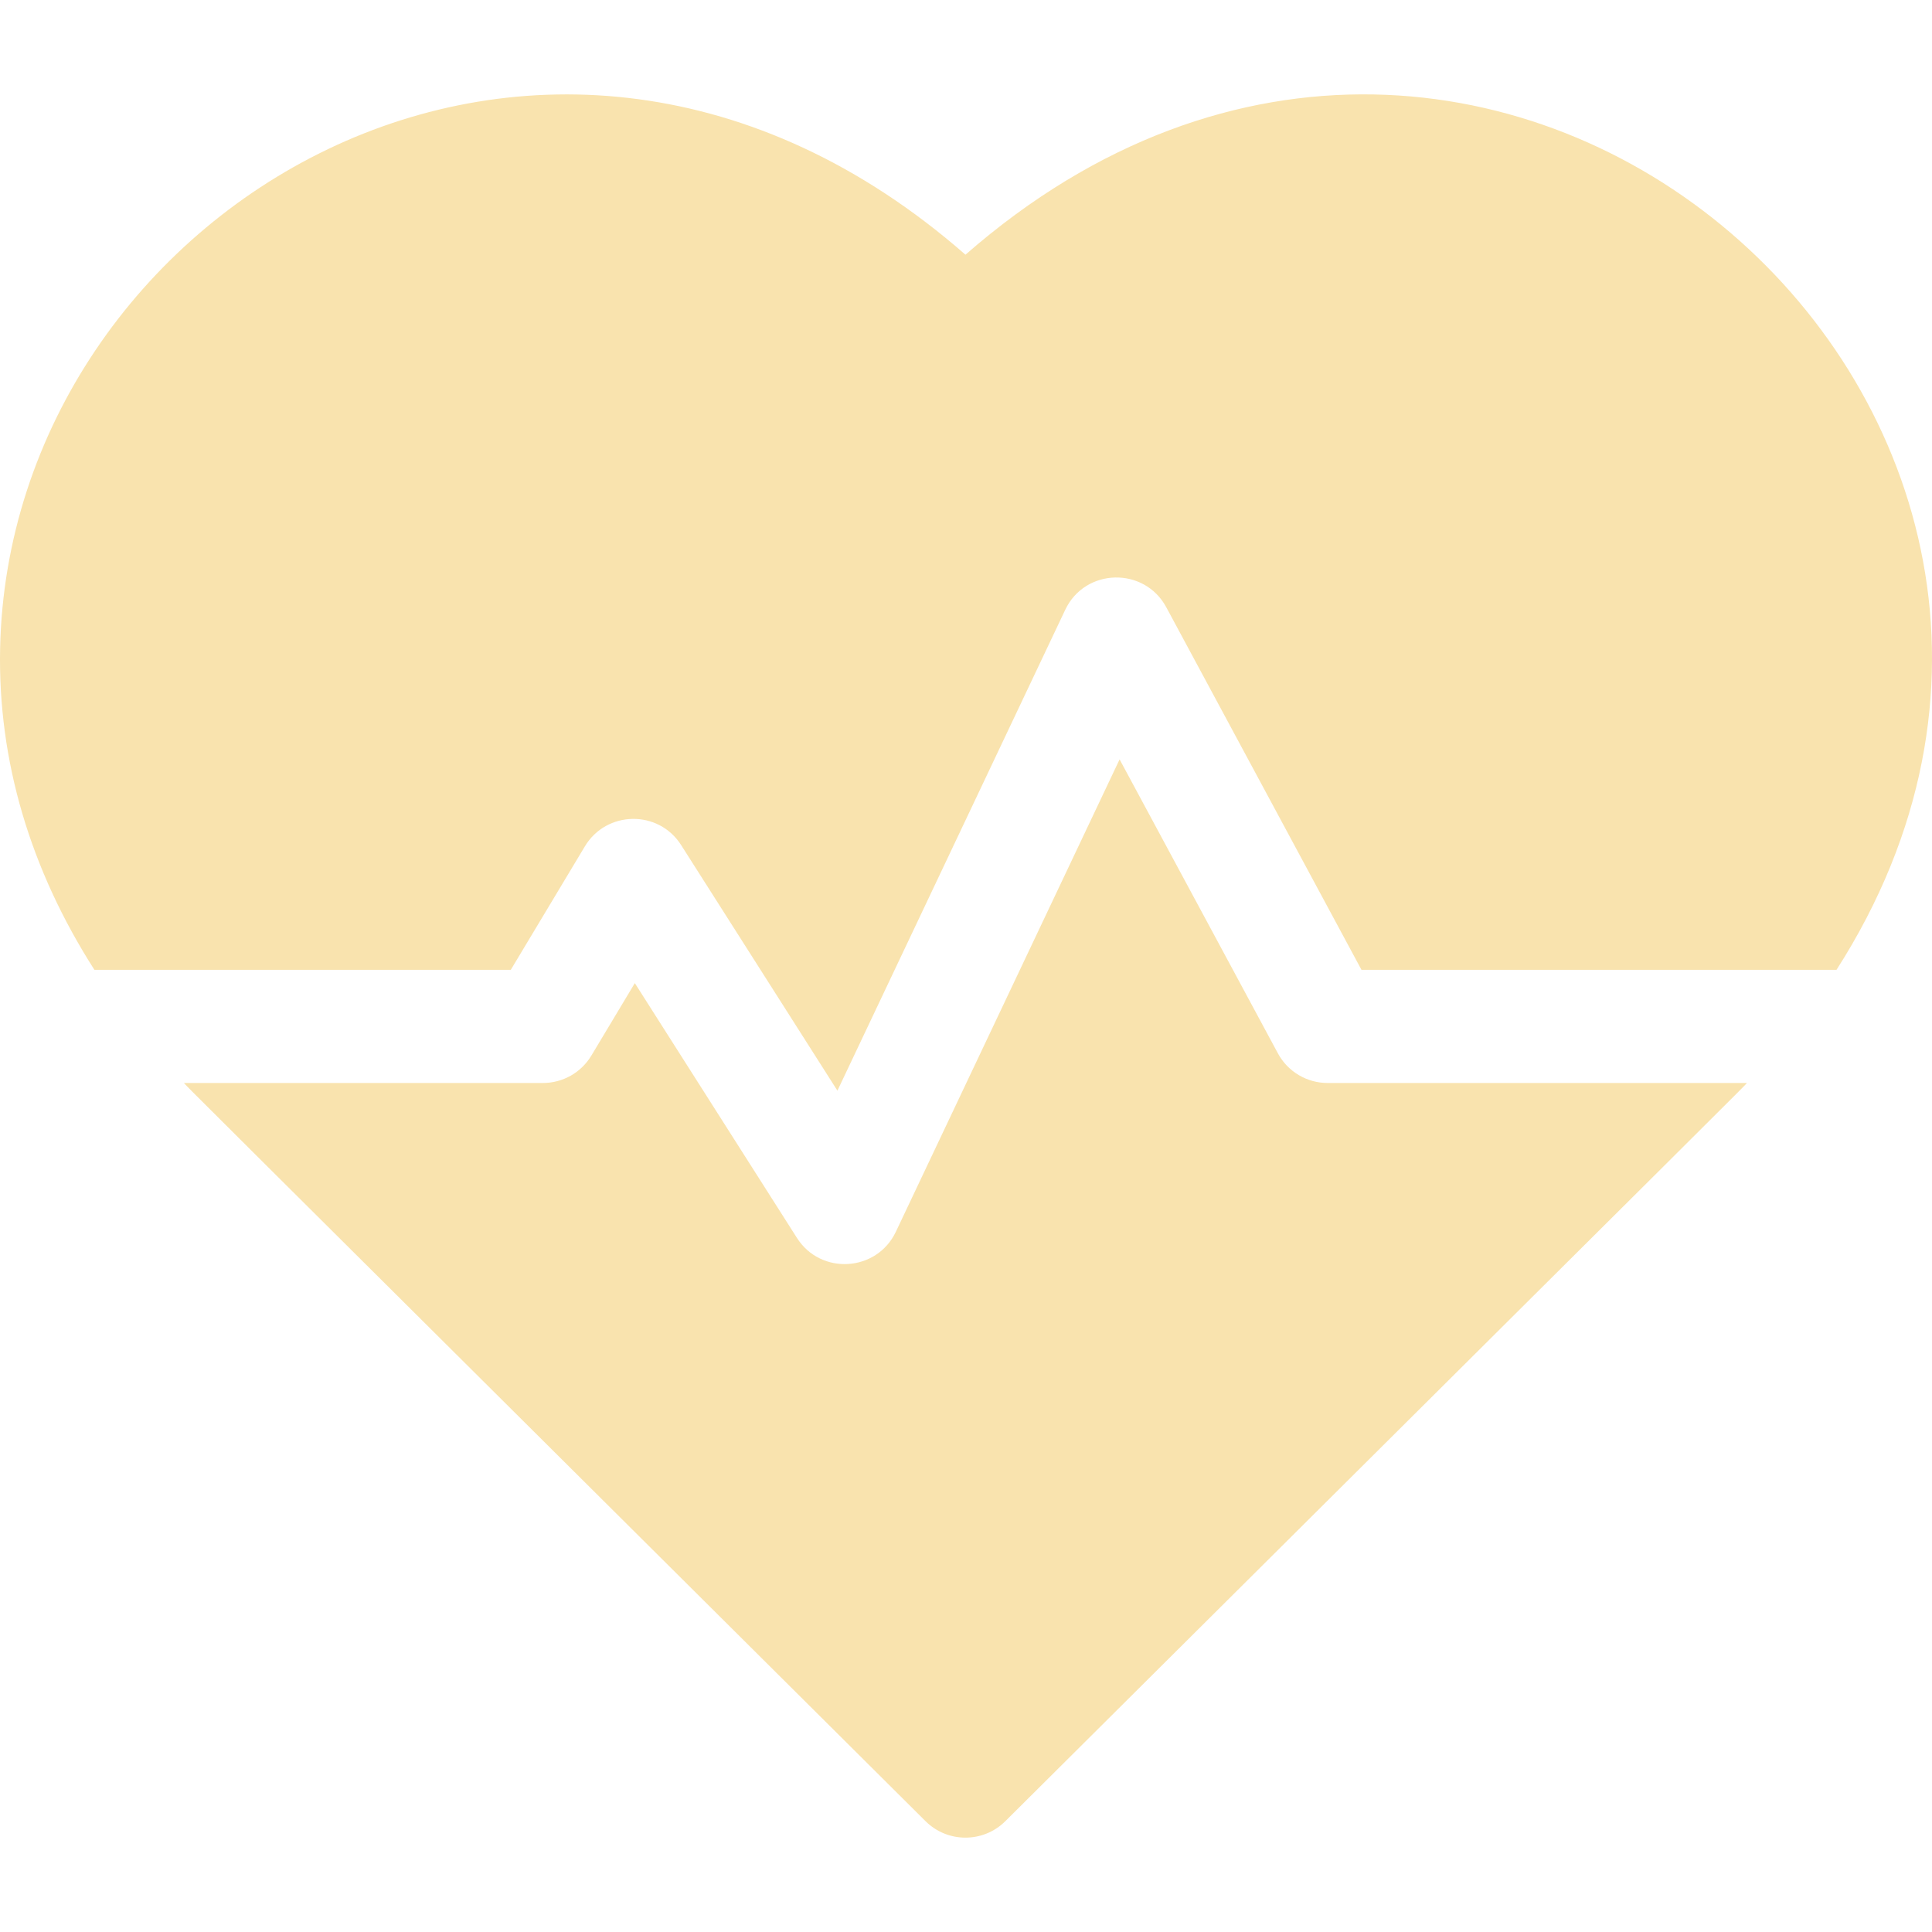
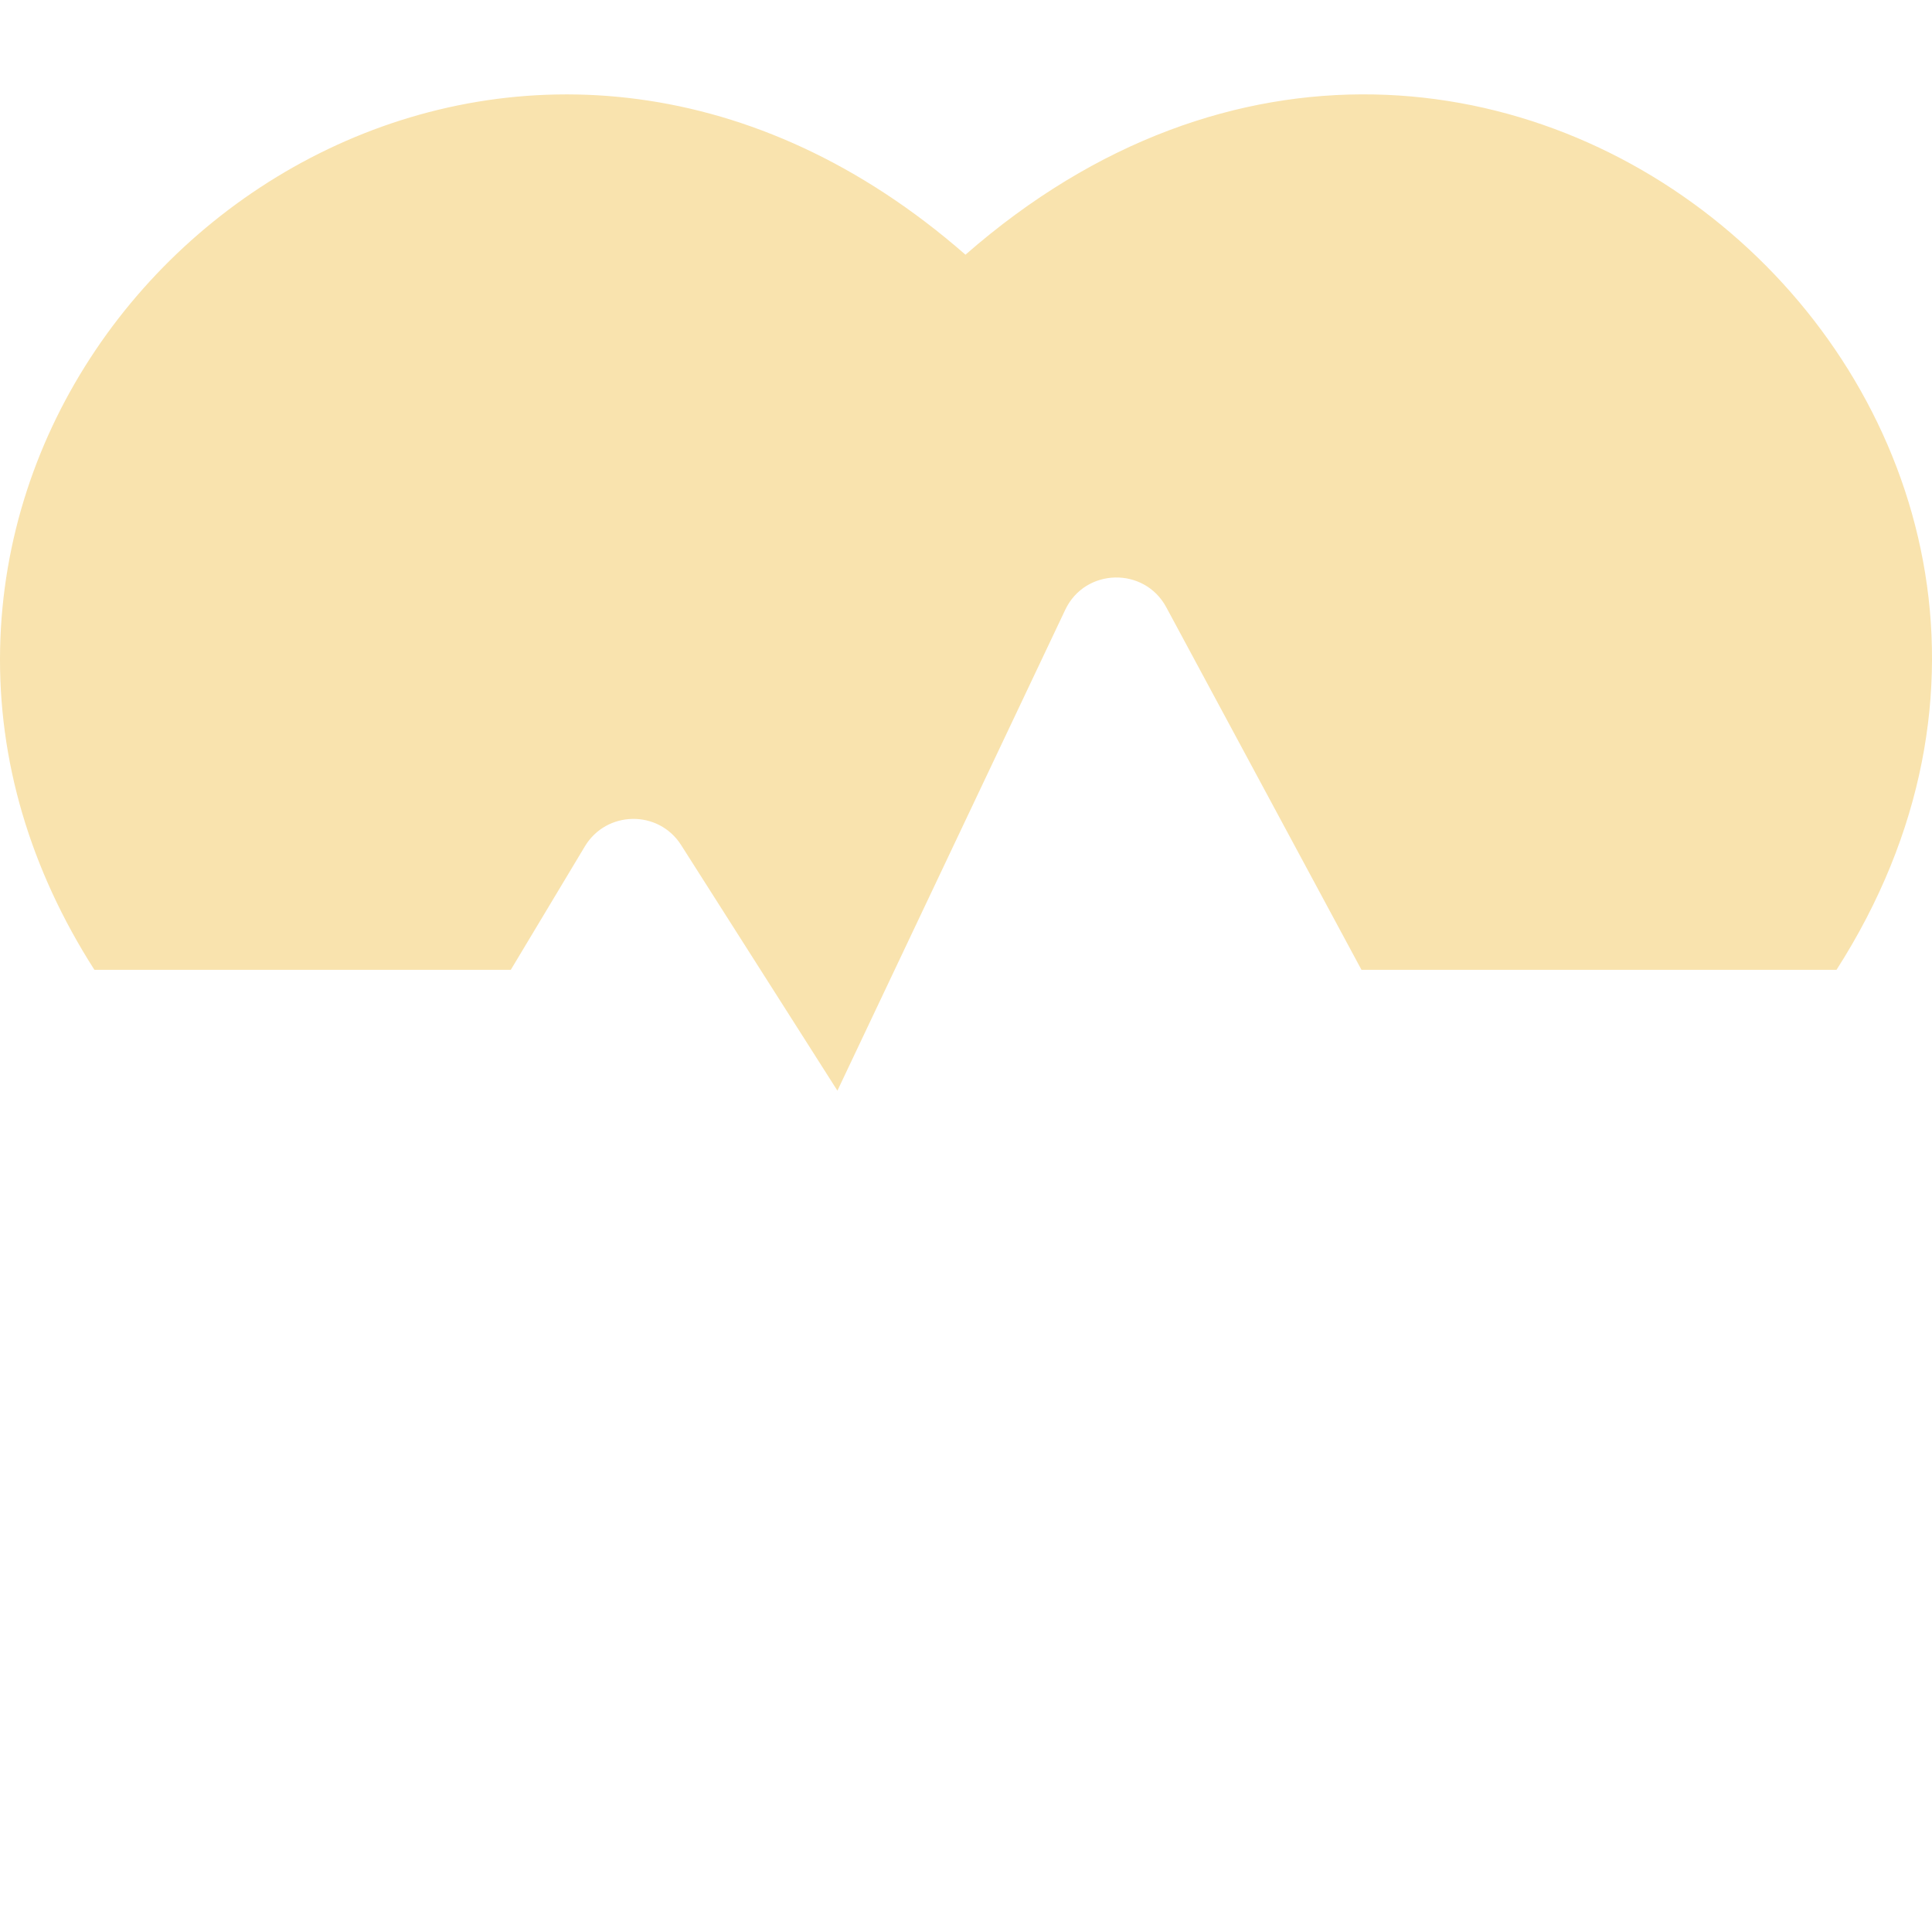
<svg xmlns="http://www.w3.org/2000/svg" width="36" height="36" viewBox="0 0 36 36" fill="none">
  <path d="M17.99 4.746C10.143 -2.118 0.166 3.913 0.002 12.088C-0.04 14.171 0.562 16.2 1.759 18.071H9.518L10.898 15.771C11.299 15.103 12.269 15.082 12.692 15.747L15.604 20.323L19.849 11.363C20.219 10.581 21.322 10.556 21.731 11.314L25.369 18.071H34.221C40.778 7.823 27.819 -3.851 17.99 4.746Z" fill="#F9E3AE" />
-   <path d="M23.811 19.626L20.862 14.15L16.693 22.952C16.338 23.701 15.295 23.766 14.85 23.067L11.829 18.319L11.02 19.668C10.926 19.825 10.793 19.954 10.635 20.044C10.476 20.133 10.297 20.18 10.115 20.18H3.427C3.637 20.4 2.519 19.285 17.246 33.935C17.657 34.344 18.322 34.344 18.733 33.935C33.233 19.51 32.343 20.399 32.552 20.18H24.739C24.549 20.18 24.362 20.129 24.198 20.031C24.035 19.934 23.901 19.794 23.811 19.626Z" fill="#F9E3AE" />
</svg>